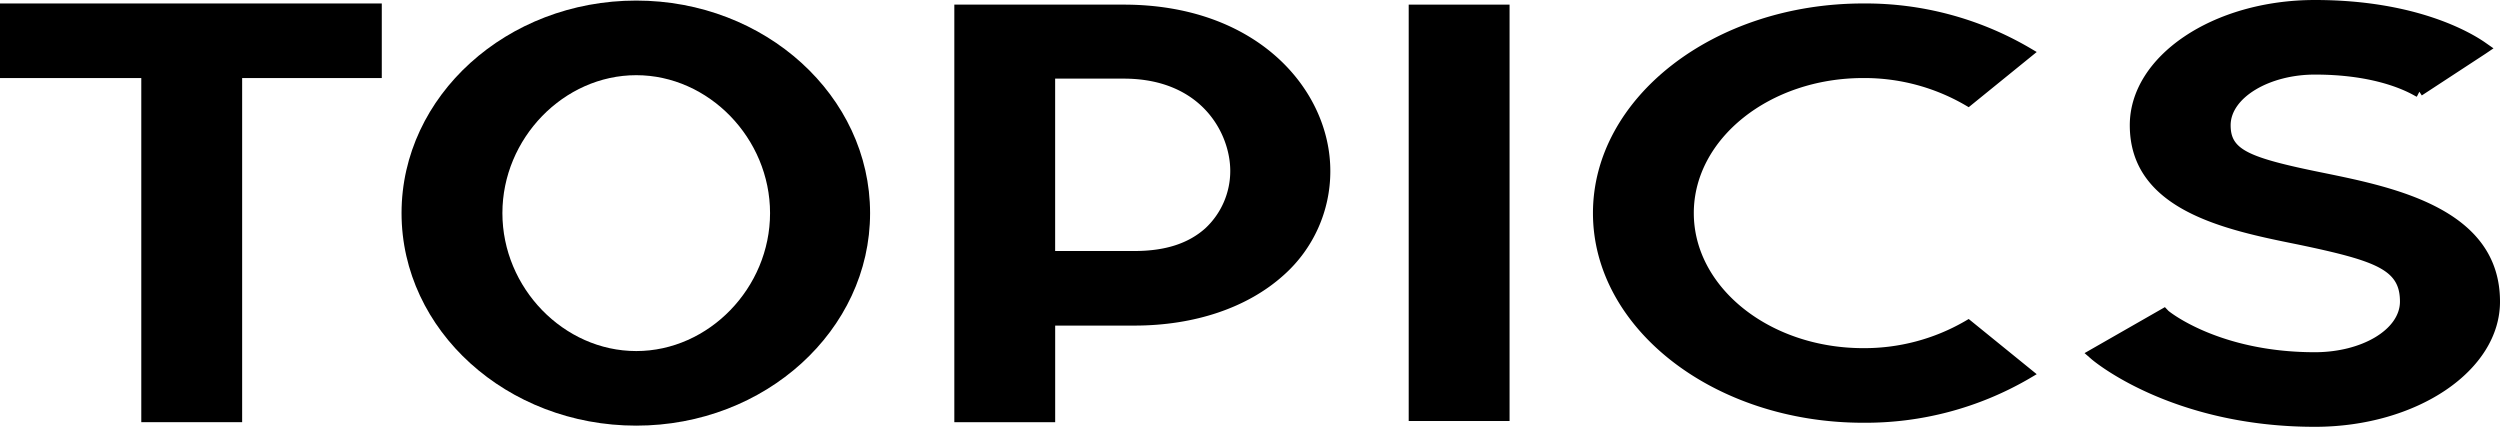
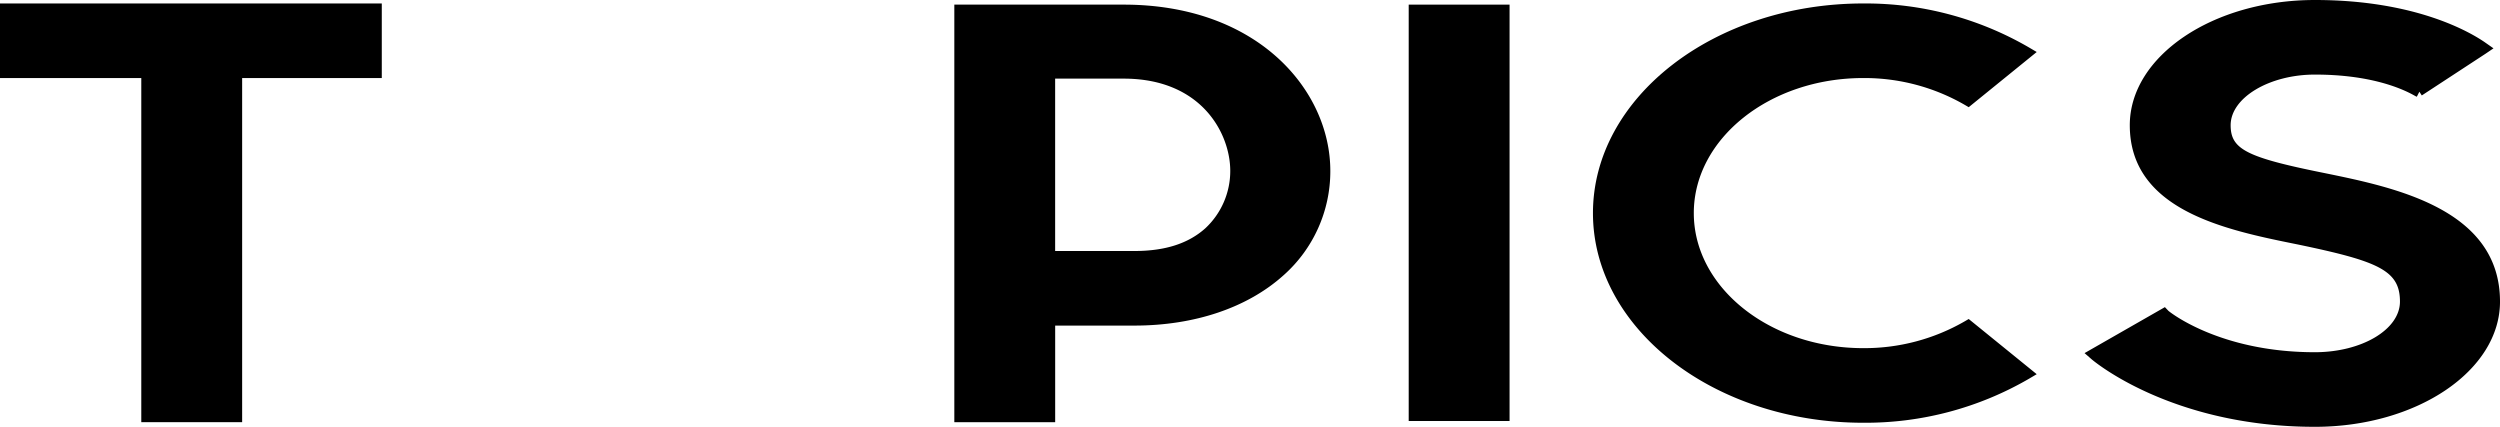
<svg xmlns="http://www.w3.org/2000/svg" width="391.489" height="66.834" viewBox="0 0 391.489 66.834">
  <g id="アートワーク_5" data-name="アートワーク 5" transform="translate(195.745 33.417)">
    <g id="グループ_10504" data-name="グループ 10504" transform="translate(-195.745 -33.417)">
      <path id="パス_248" data-name="パス 248" d="M0,12.438H22.126V66.325H37.919V12.438H59.785V.759H0Z" transform="translate(0 -0.215)" />
-       <path id="パス_249" data-name="パス 249" d="M124.564.126c-20.265,0-36.75,14.931-36.75,33.282s16.486,33.281,36.75,33.281c20.193,0,36.621-14.93,36.621-33.281S144.757.126,124.564.126Zm0,54.884c-11.36,0-20.957-9.892-20.957-21.6s9.6-21.6,20.957-21.6,20.957,9.892,20.957,21.6S135.924,55.01,124.564,55.01Z" transform="translate(-24.934 -0.036)" />
-       <path id="パス_250" data-name="パス 250" d="M235.224,1.012H208.7V66.4h15.793V51.272h12.418c9.408,0,17.7-2.8,23.338-7.875a21.76,21.76,0,0,0,7.331-16.35C267.575,14.426,256.236,1.012,235.224,1.012ZM224.488,12.6h10.736c12.242,0,16.686,8.64,16.686,14.448a12.259,12.259,0,0,1-3.922,9.005c-2.674,2.382-6.3,3.54-11.082,3.54H224.488Z" transform="translate(-59.257 -0.287)" />
+       <path id="パス_250" data-name="パス 250" d="M235.224,1.012H208.7V66.4h15.793V51.272h12.418c9.408,0,17.7-2.8,23.338-7.875a21.76,21.76,0,0,0,7.331-16.35C267.575,14.426,256.236,1.012,235.224,1.012ZM224.488,12.6h10.736c12.242,0,16.686,8.64,16.686,14.448a12.259,12.259,0,0,1-3.922,9.005c-2.674,2.382-6.3,3.54-11.082,3.54H224.488" transform="translate(-59.257 -0.287)" />
      <rect id="長方形_901" data-name="長方形 901" width="15.794" height="65.204" transform="translate(220.597 0.724)" />
      <path id="パス_251" data-name="パス 251" d="M390.679,12.438a31.427,31.427,0,0,1,15.906,4.2l.622.364,10.649-8.642-1.289-.759A50.94,50.94,0,0,0,390.679.759c-23.332,0-42.314,14.727-42.314,32.829s18.982,32.829,42.314,32.829a50.94,50.94,0,0,0,25.887-6.846l1.289-.76-10.649-8.642-.622.364a31.421,31.421,0,0,1-15.906,4.2c-14.624,0-26.521-9.488-26.521-21.15S376.055,12.438,390.679,12.438Z" transform="translate(-98.915 -0.216)" />
      <path id="パス_252" data-name="パス 252" d="M493.441,27.1c-12.221-2.457-14.692-3.718-14.692-7.494,0-4.3,6.041-7.927,13.193-7.927,8.5,0,13.434,2.069,15.616,3.3a2.611,2.611,0,0,0,.344.17l.4-.784.381.582,9.964-6.521,1.262-.856-1.257-.88C516.411,5.123,507.857,0,491.942,0c-15.984,0-28.987,8.8-28.987,19.606,0,13.353,15.087,16.406,26.1,18.635l.214.043c12.585,2.624,15.993,4.033,15.993,8.945,0,4.371-5.977,7.927-13.323,7.927-15.08,0-22.886-6.437-22.925-6.47l-.561-.59-12.583,7.2,1.1.96c.121.106,12.351,10.582,34.972,10.582,15.983,0,28.987-8.8,28.987-19.606C520.929,32.732,504.427,29.351,493.441,27.1Z" transform="translate(-129.44)" />
    </g>
  </g>
</svg>